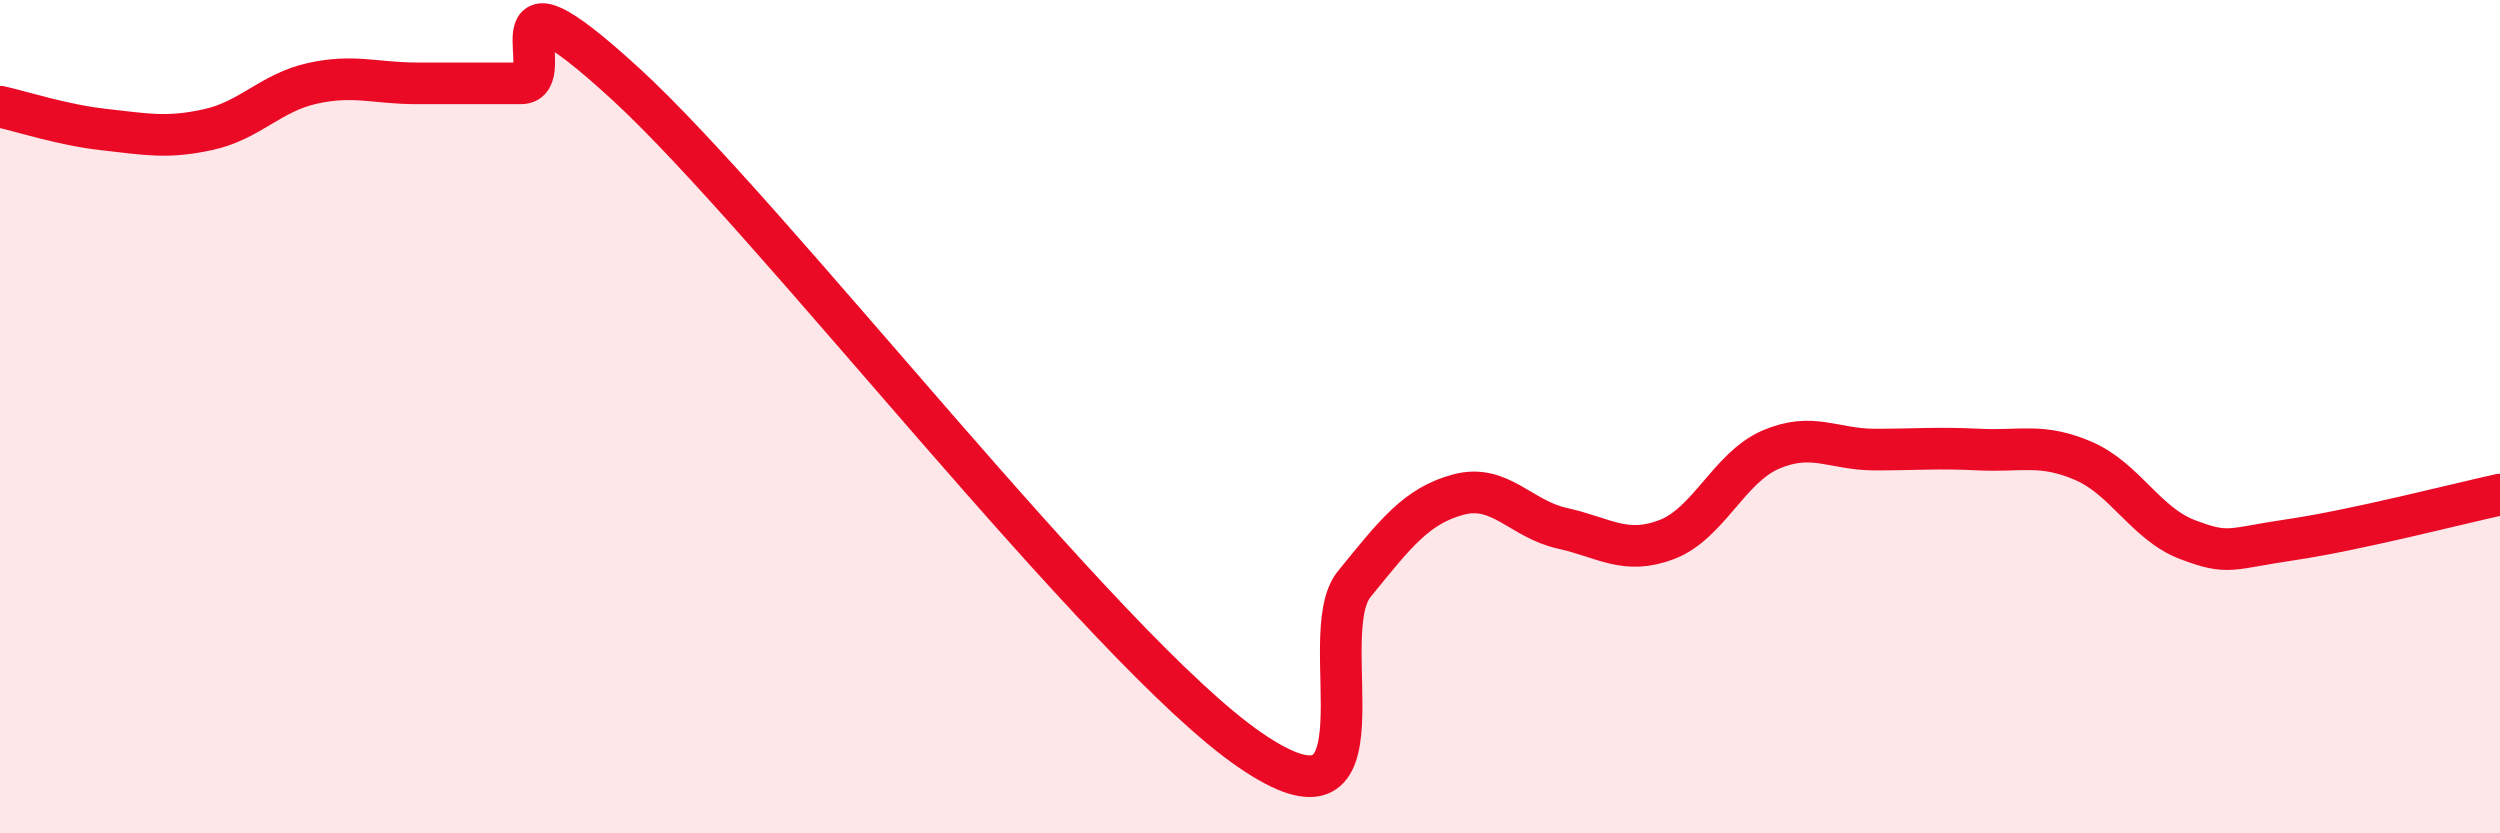
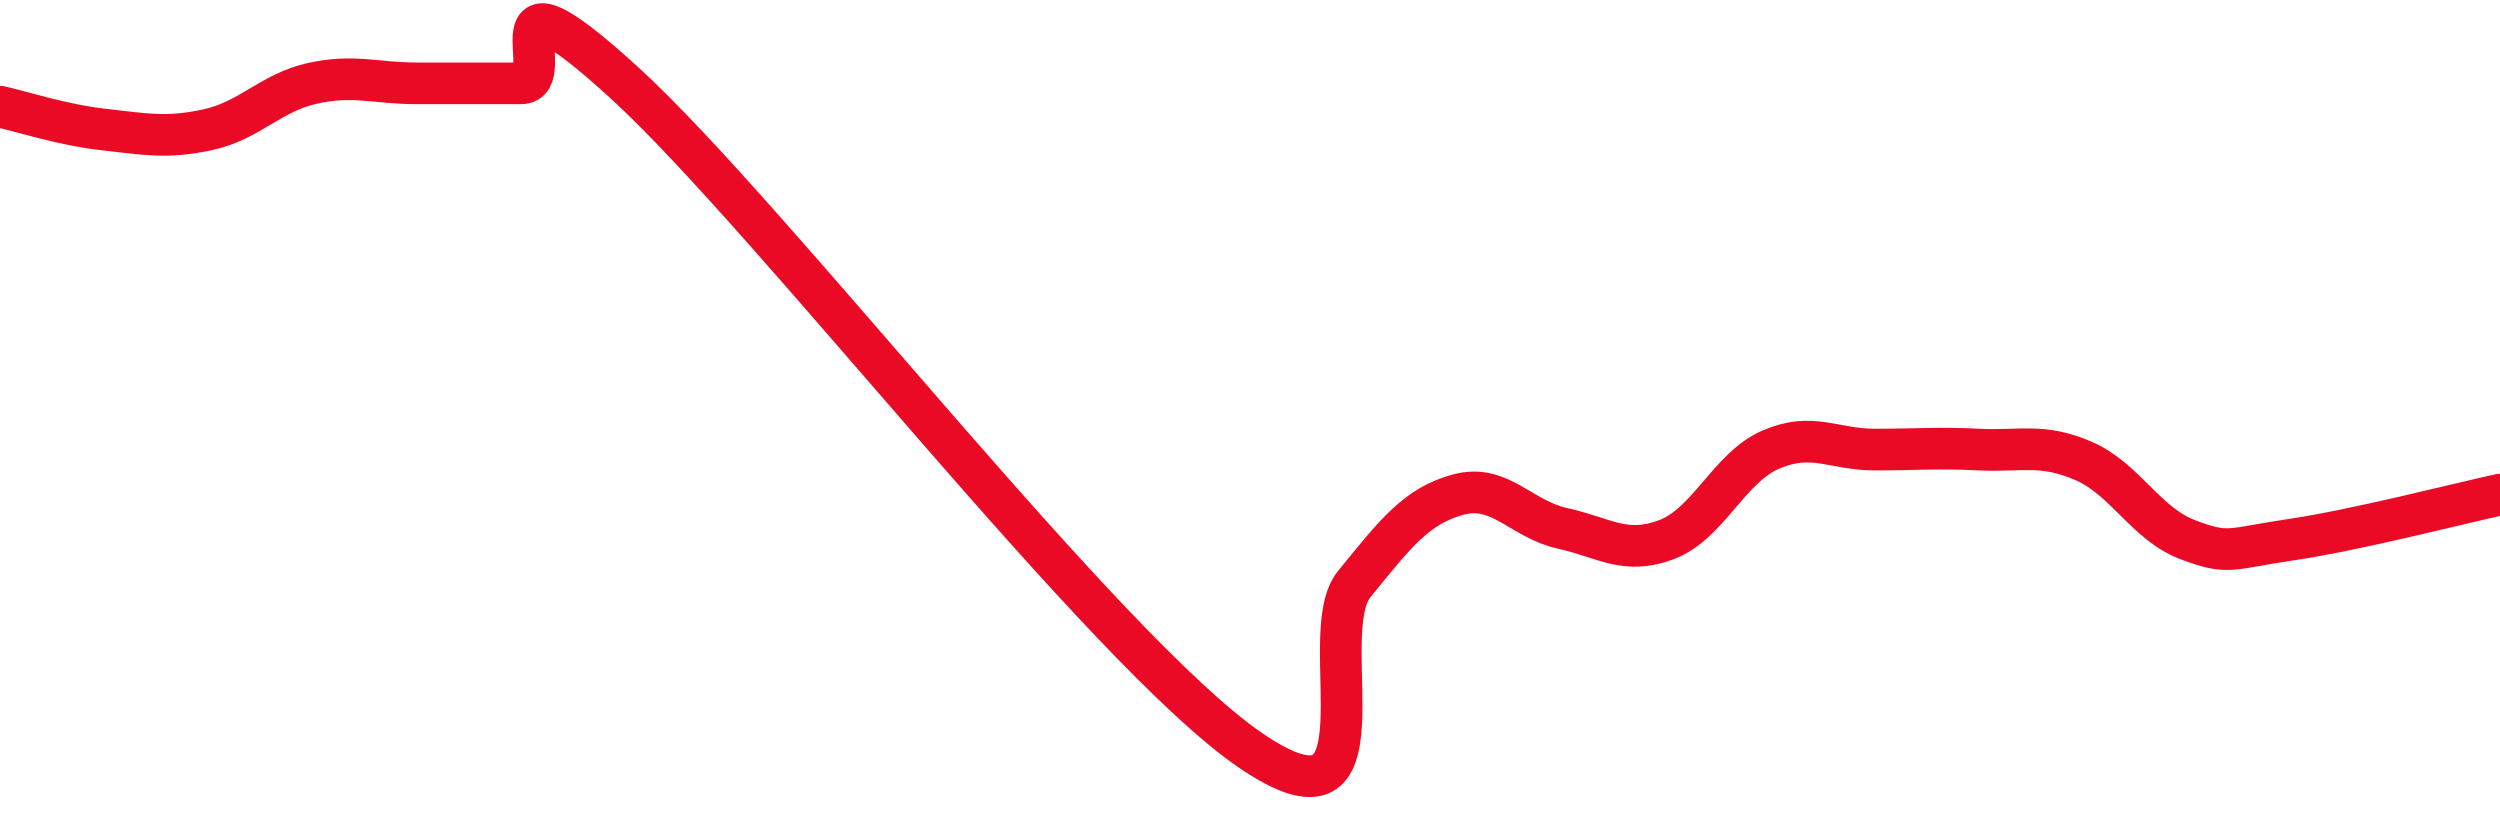
<svg xmlns="http://www.w3.org/2000/svg" width="60" height="20" viewBox="0 0 60 20">
-   <path d="M 0,2.56 C 0.5,2.67 1.5,3 2.5,3.11 C 3.5,3.22 4,3.33 5,3.11 C 6,2.89 6.5,2.22 7.5,2 C 8.5,1.78 9,2 10,2 C 11,2 11.5,2 12.5,2 C 13.5,2 11.5,-1.2 15,2 C 18.5,5.2 26.5,15.6 30,18 C 33.5,20.4 31.5,15.25 32.5,14.02 C 33.5,12.79 34,12.14 35,11.87 C 36,11.6 36.5,12.46 37.5,12.68 C 38.5,12.9 39,13.33 40,12.95 C 41,12.57 41.5,11.22 42.5,10.79 C 43.5,10.36 44,10.79 45,10.79 C 46,10.79 46.5,10.74 47.5,10.79 C 48.5,10.84 49,10.63 50,11.06 C 51,11.49 51.5,12.57 52.5,12.95 C 53.5,13.33 53.5,13.17 55,12.95 C 56.5,12.73 59,12.09 60,11.87L60 20L0 20Z" fill="#EB0A25" opacity="0.1" stroke-linecap="round" stroke-linejoin="round" />
  <path d="M 0,2.56 C 0.5,2.67 1.5,3 2.5,3.11 C 3.5,3.22 4,3.33 5,3.11 C 6,2.89 6.5,2.22 7.5,2 C 8.5,1.78 9,2 10,2 C 11,2 11.5,2 12.5,2 C 13.5,2 11.5,-1.2 15,2 C 18.5,5.2 26.5,15.6 30,18 C 33.5,20.4 31.5,15.25 32.5,14.02 C 33.5,12.79 34,12.14 35,11.87 C 36,11.6 36.5,12.46 37.5,12.68 C 38.5,12.9 39,13.33 40,12.95 C 41,12.57 41.5,11.22 42.5,10.79 C 43.5,10.36 44,10.79 45,10.79 C 46,10.79 46.5,10.74 47.5,10.79 C 48.5,10.84 49,10.63 50,11.06 C 51,11.49 51.5,12.57 52.5,12.95 C 53.5,13.33 53.5,13.17 55,12.95 C 56.5,12.73 59,12.09 60,11.87" stroke="#EB0A25" stroke-width="1" fill="none" stroke-linecap="round" stroke-linejoin="round" />
</svg>